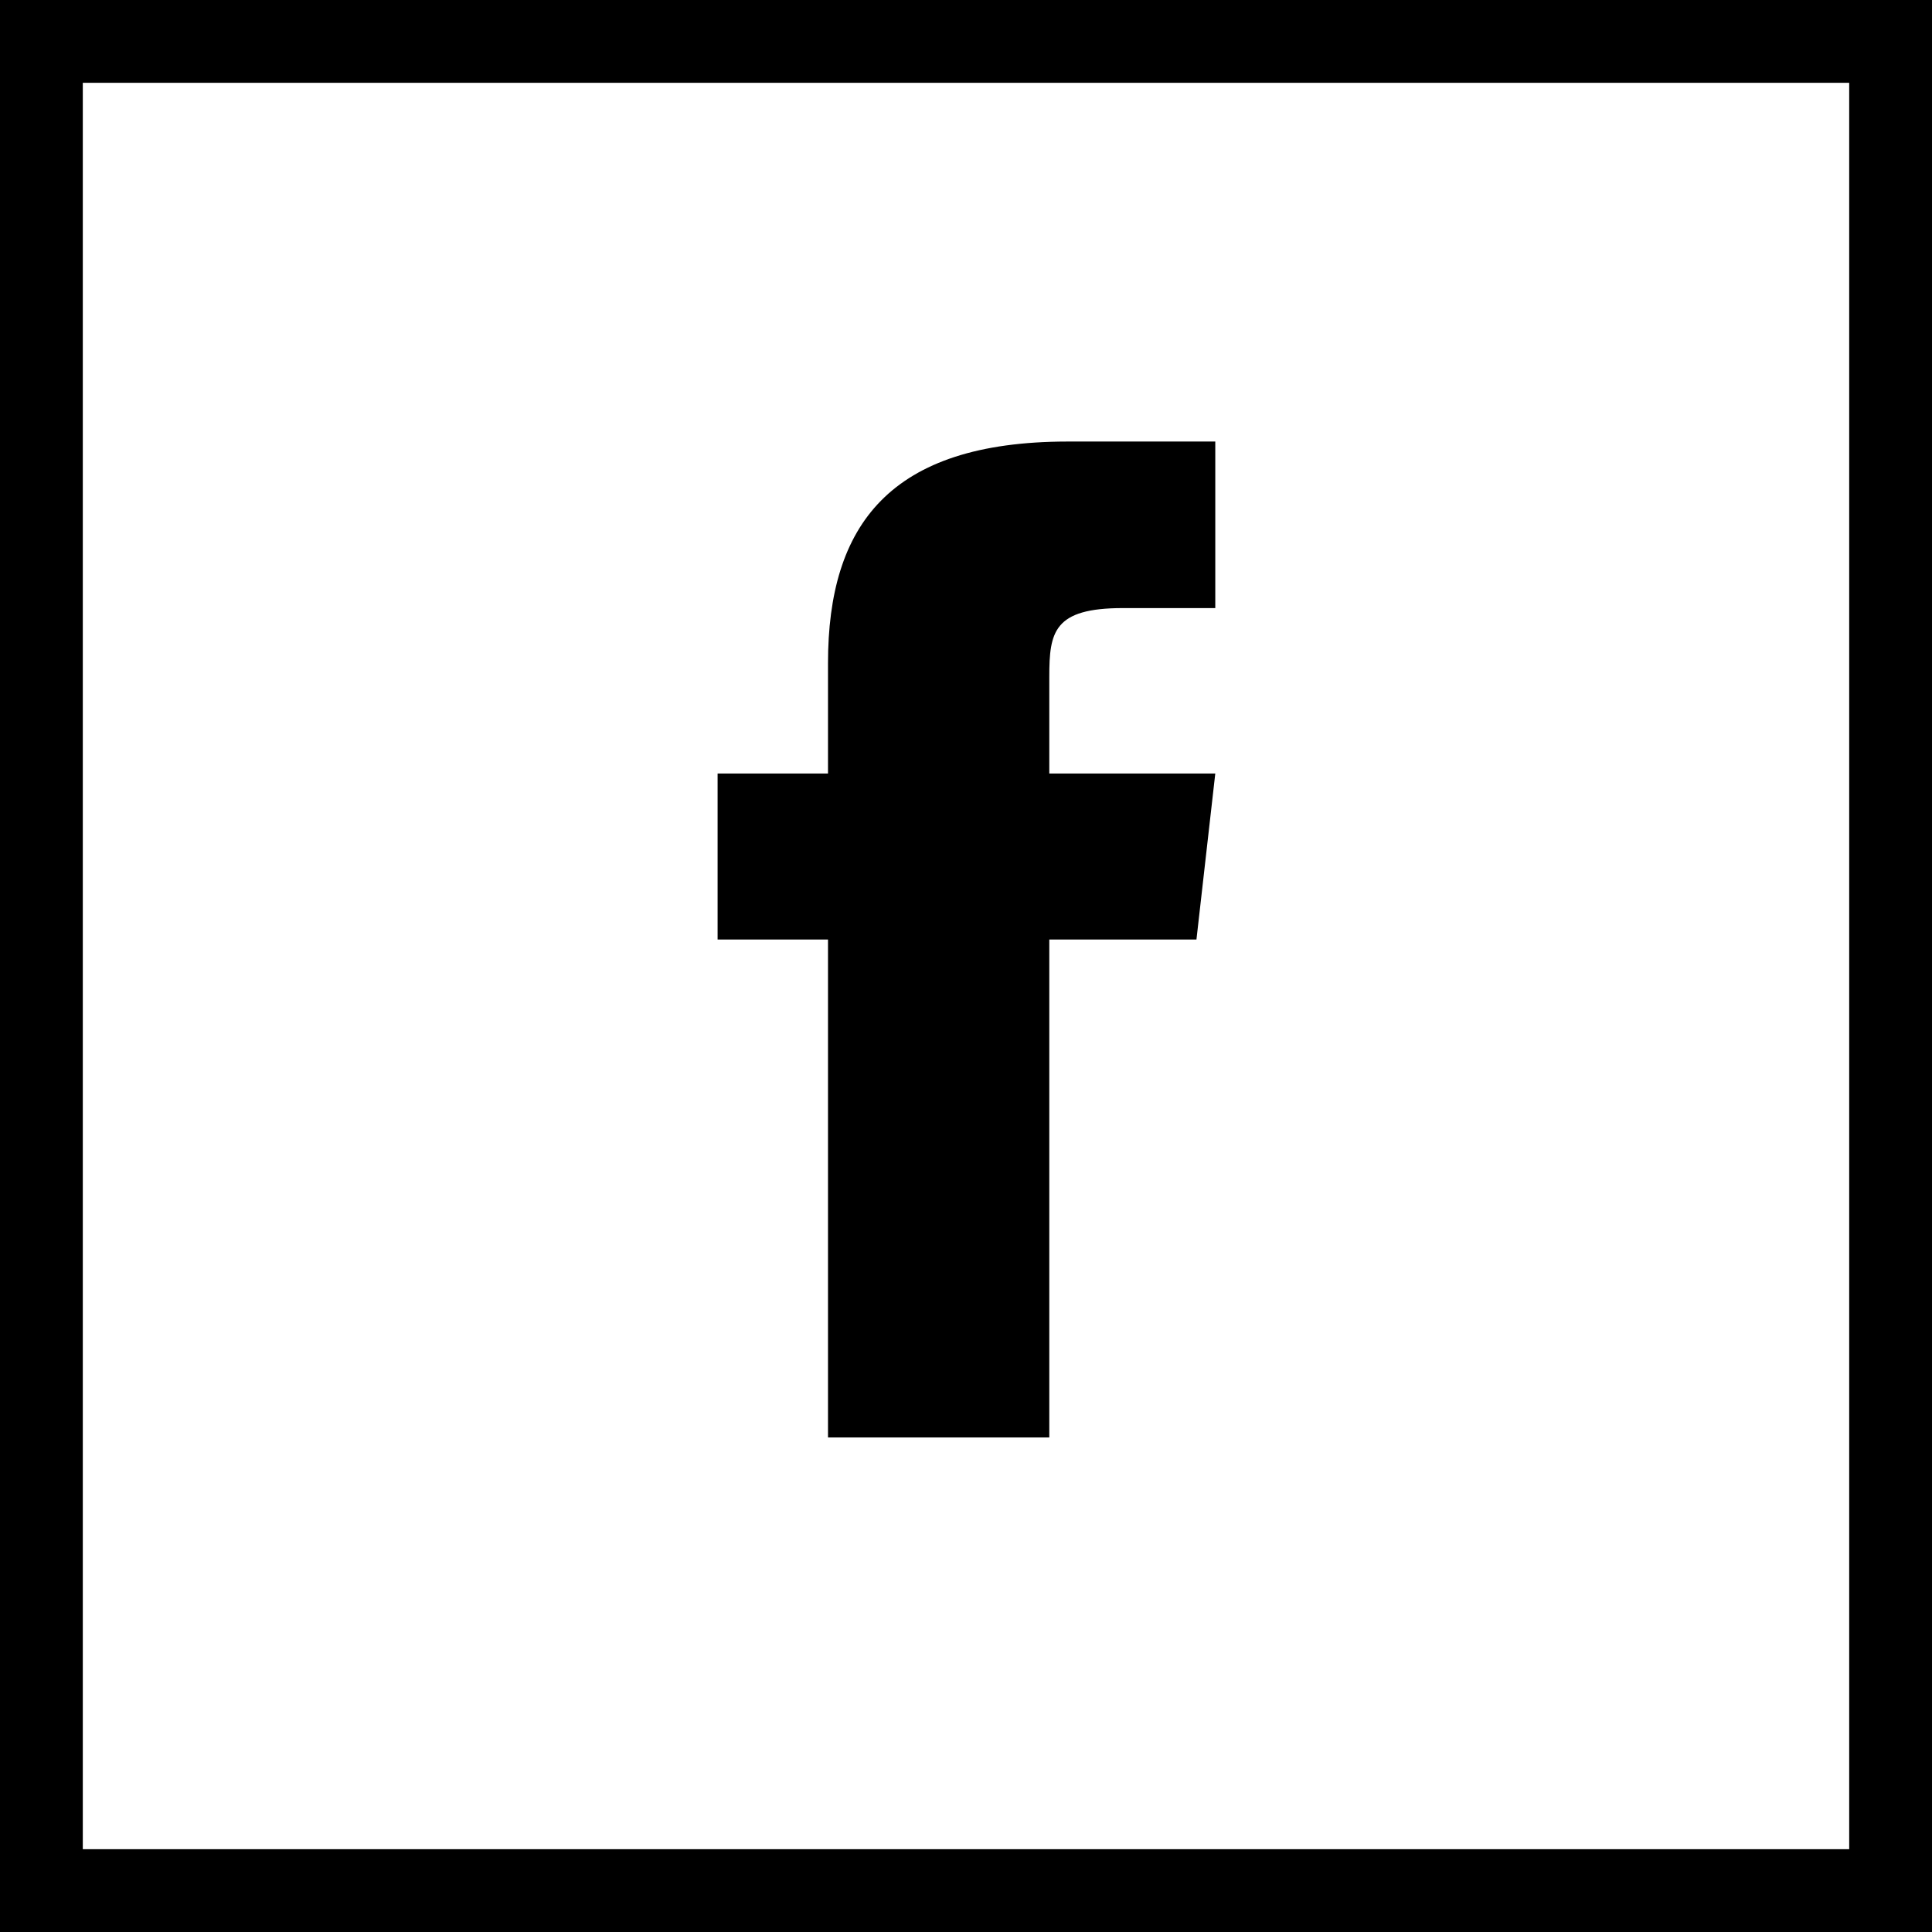
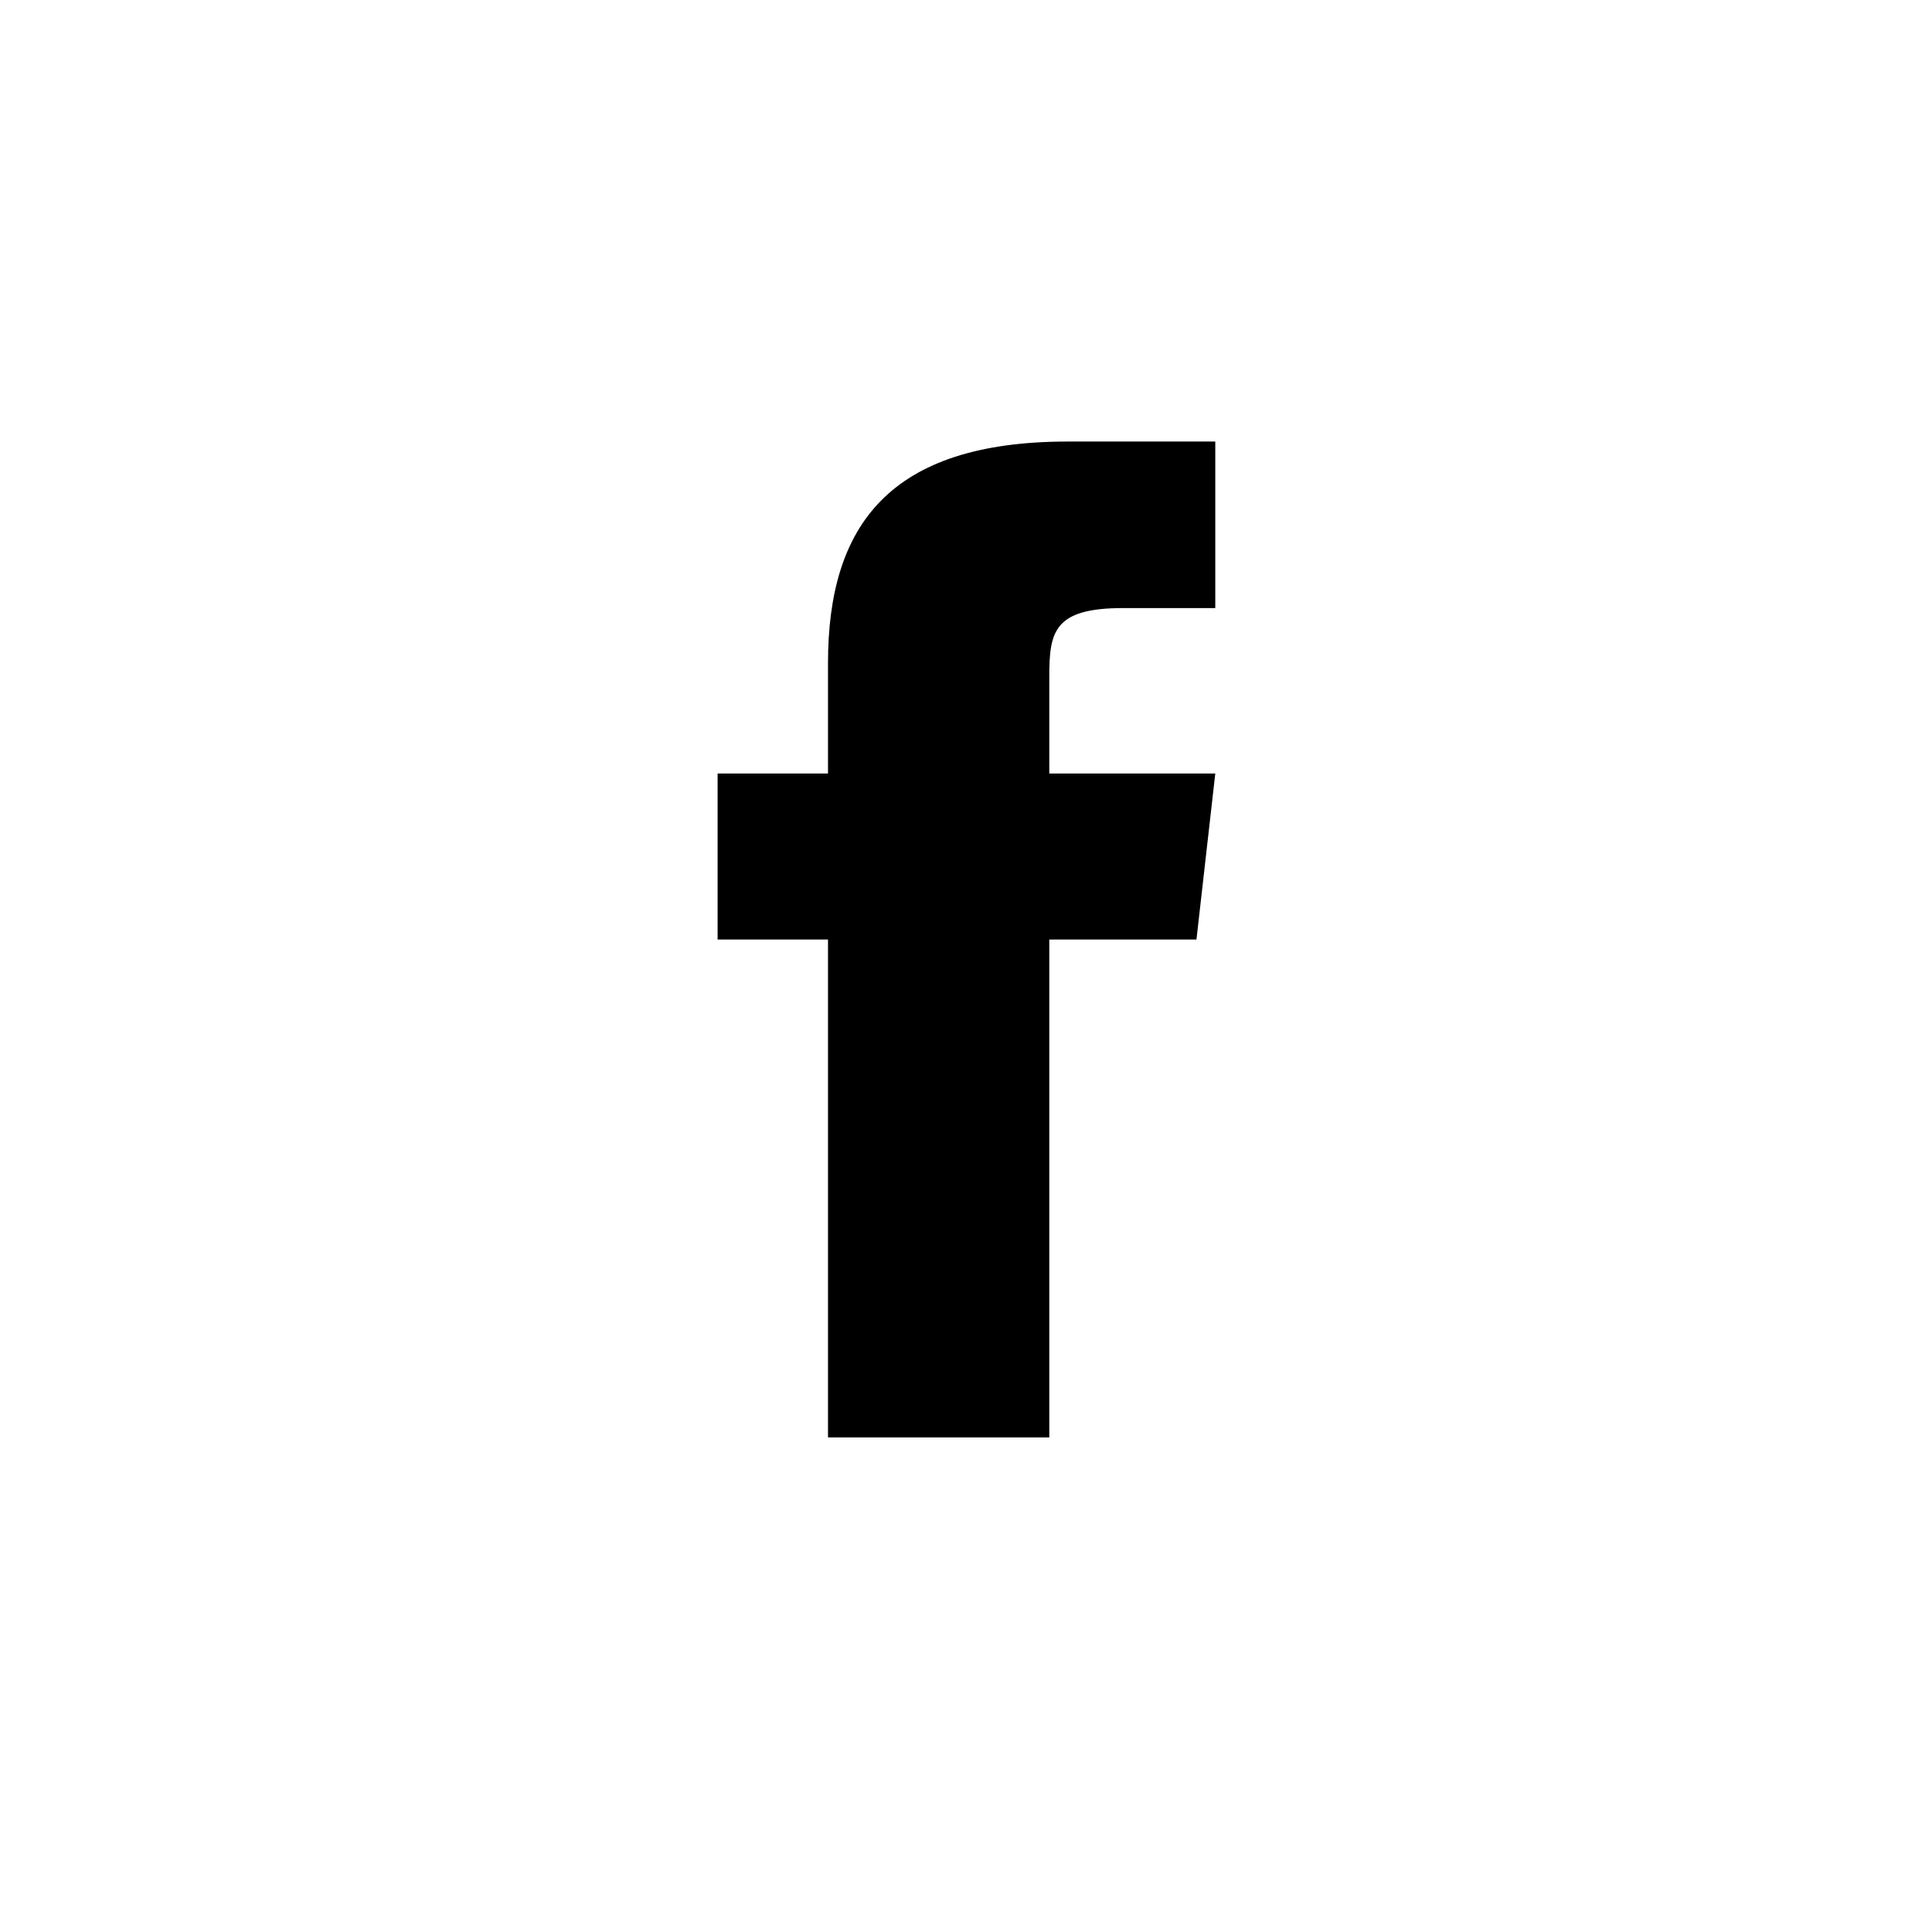
<svg xmlns="http://www.w3.org/2000/svg" width="35" height="35" viewBox="0 0 35 35">
  <g id="Group_18999" data-name="Group 18999" transform="translate(-12231 -17906)">
    <path id="Path_53" data-name="Path 53" d="M211.459,155.281v2h-2v3.007h2v9.021h4.009v-9.021h2.666l.341-3.007h-3.007v-1.754c0-.812.08-1.243,1.333-1.243h1.674v-3.017h-2.686C212.581,151.272,211.459,152.776,211.459,155.281Z" transform="translate(12034.541 17762.732)" />
    <g id="Path_69" data-name="Path 69" transform="translate(12231 17906)" fill="none">
      <path d="M0,0H35V35H0Z" stroke="none" />
-       <path d="M 1.5 1.5 L 1.5 33.5 L 33.5 33.5 L 33.5 1.5 L 1.5 1.5 M 0 0 L 35 0 L 35 35 L 0 35 L 0 0 Z" stroke="none" fill="#000" />
    </g>
  </g>
</svg>